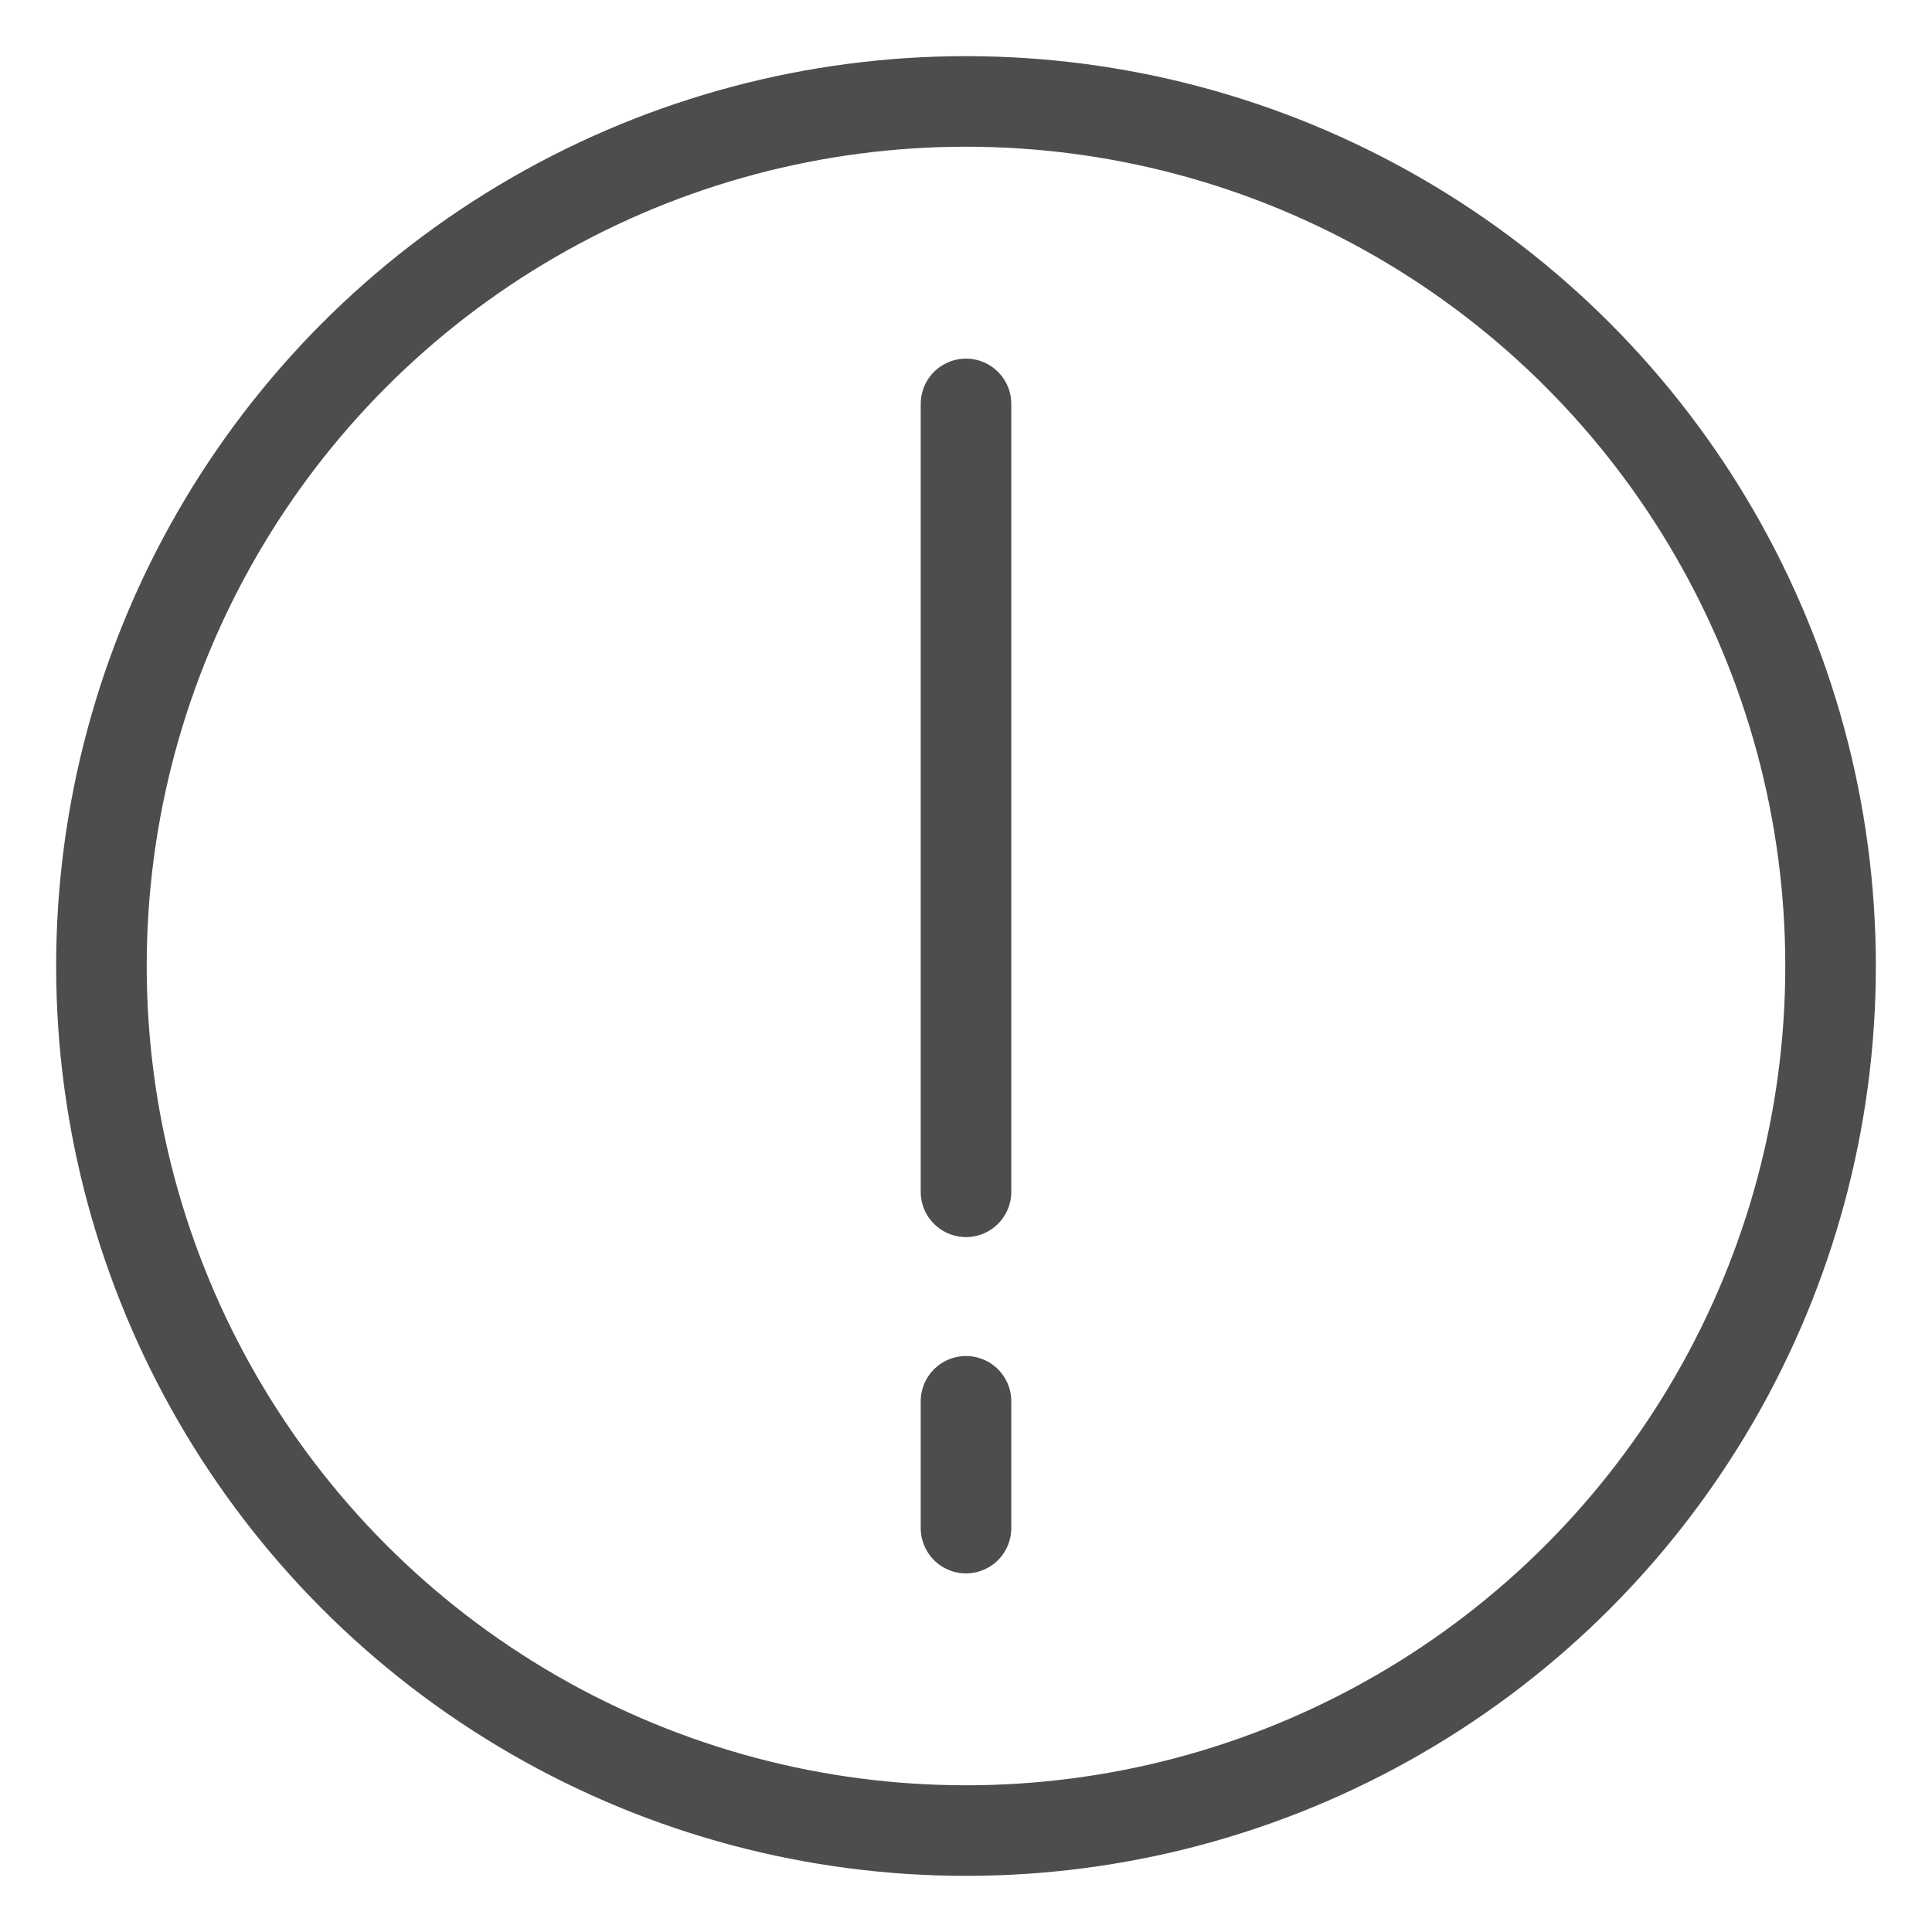
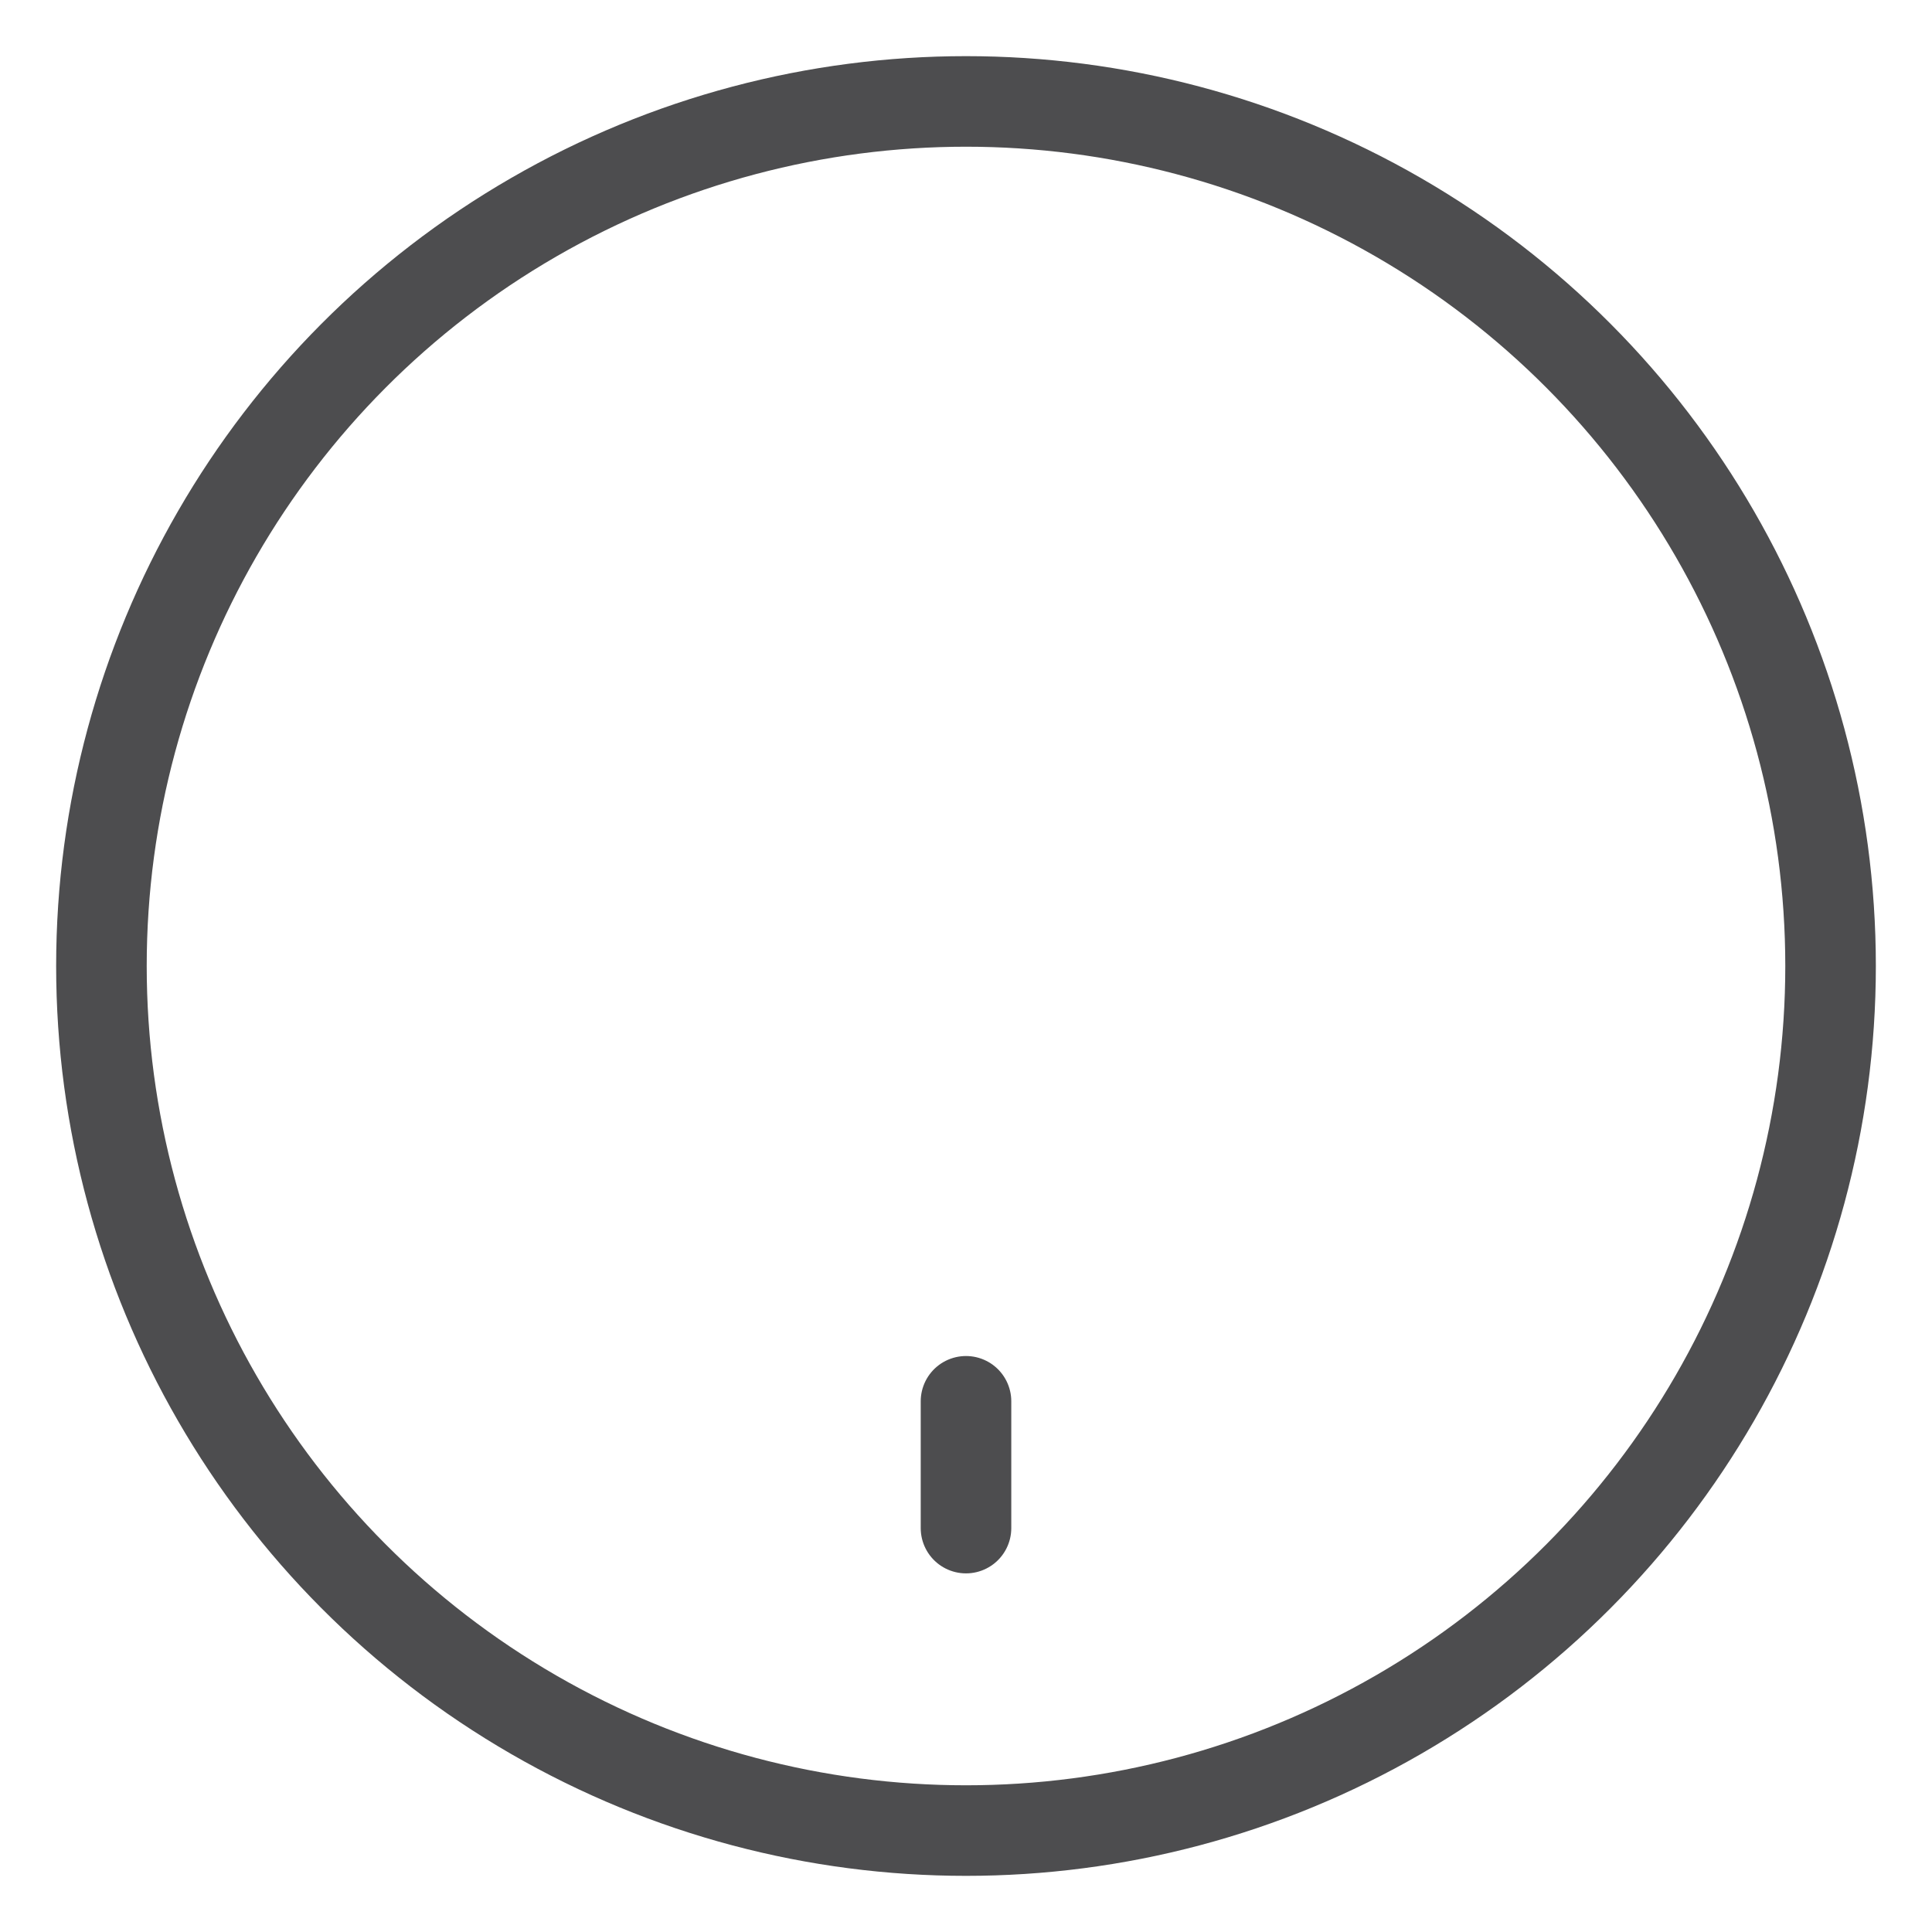
<svg xmlns="http://www.w3.org/2000/svg" viewBox="0 0 32 32" data-name="Layer 1" id="Layer_1">
  <defs>
    <style>
      .cls-1 {
        fill: none;
        stroke: #4d4d4f;
        stroke-linecap: round;
        stroke-linejoin: round;
        stroke-width: 1.5px;
      }
    </style>
  </defs>
  <circle r="14.32" cy="16" cx="16" class="cls-1" />
  <g>
-     <line y2="19.74" x2="16" y1="6.69" x1="16" class="cls-1" />
    <line y2="25.31" x2="16" y1="23.21" x1="16" class="cls-1" />
  </g>
</svg>